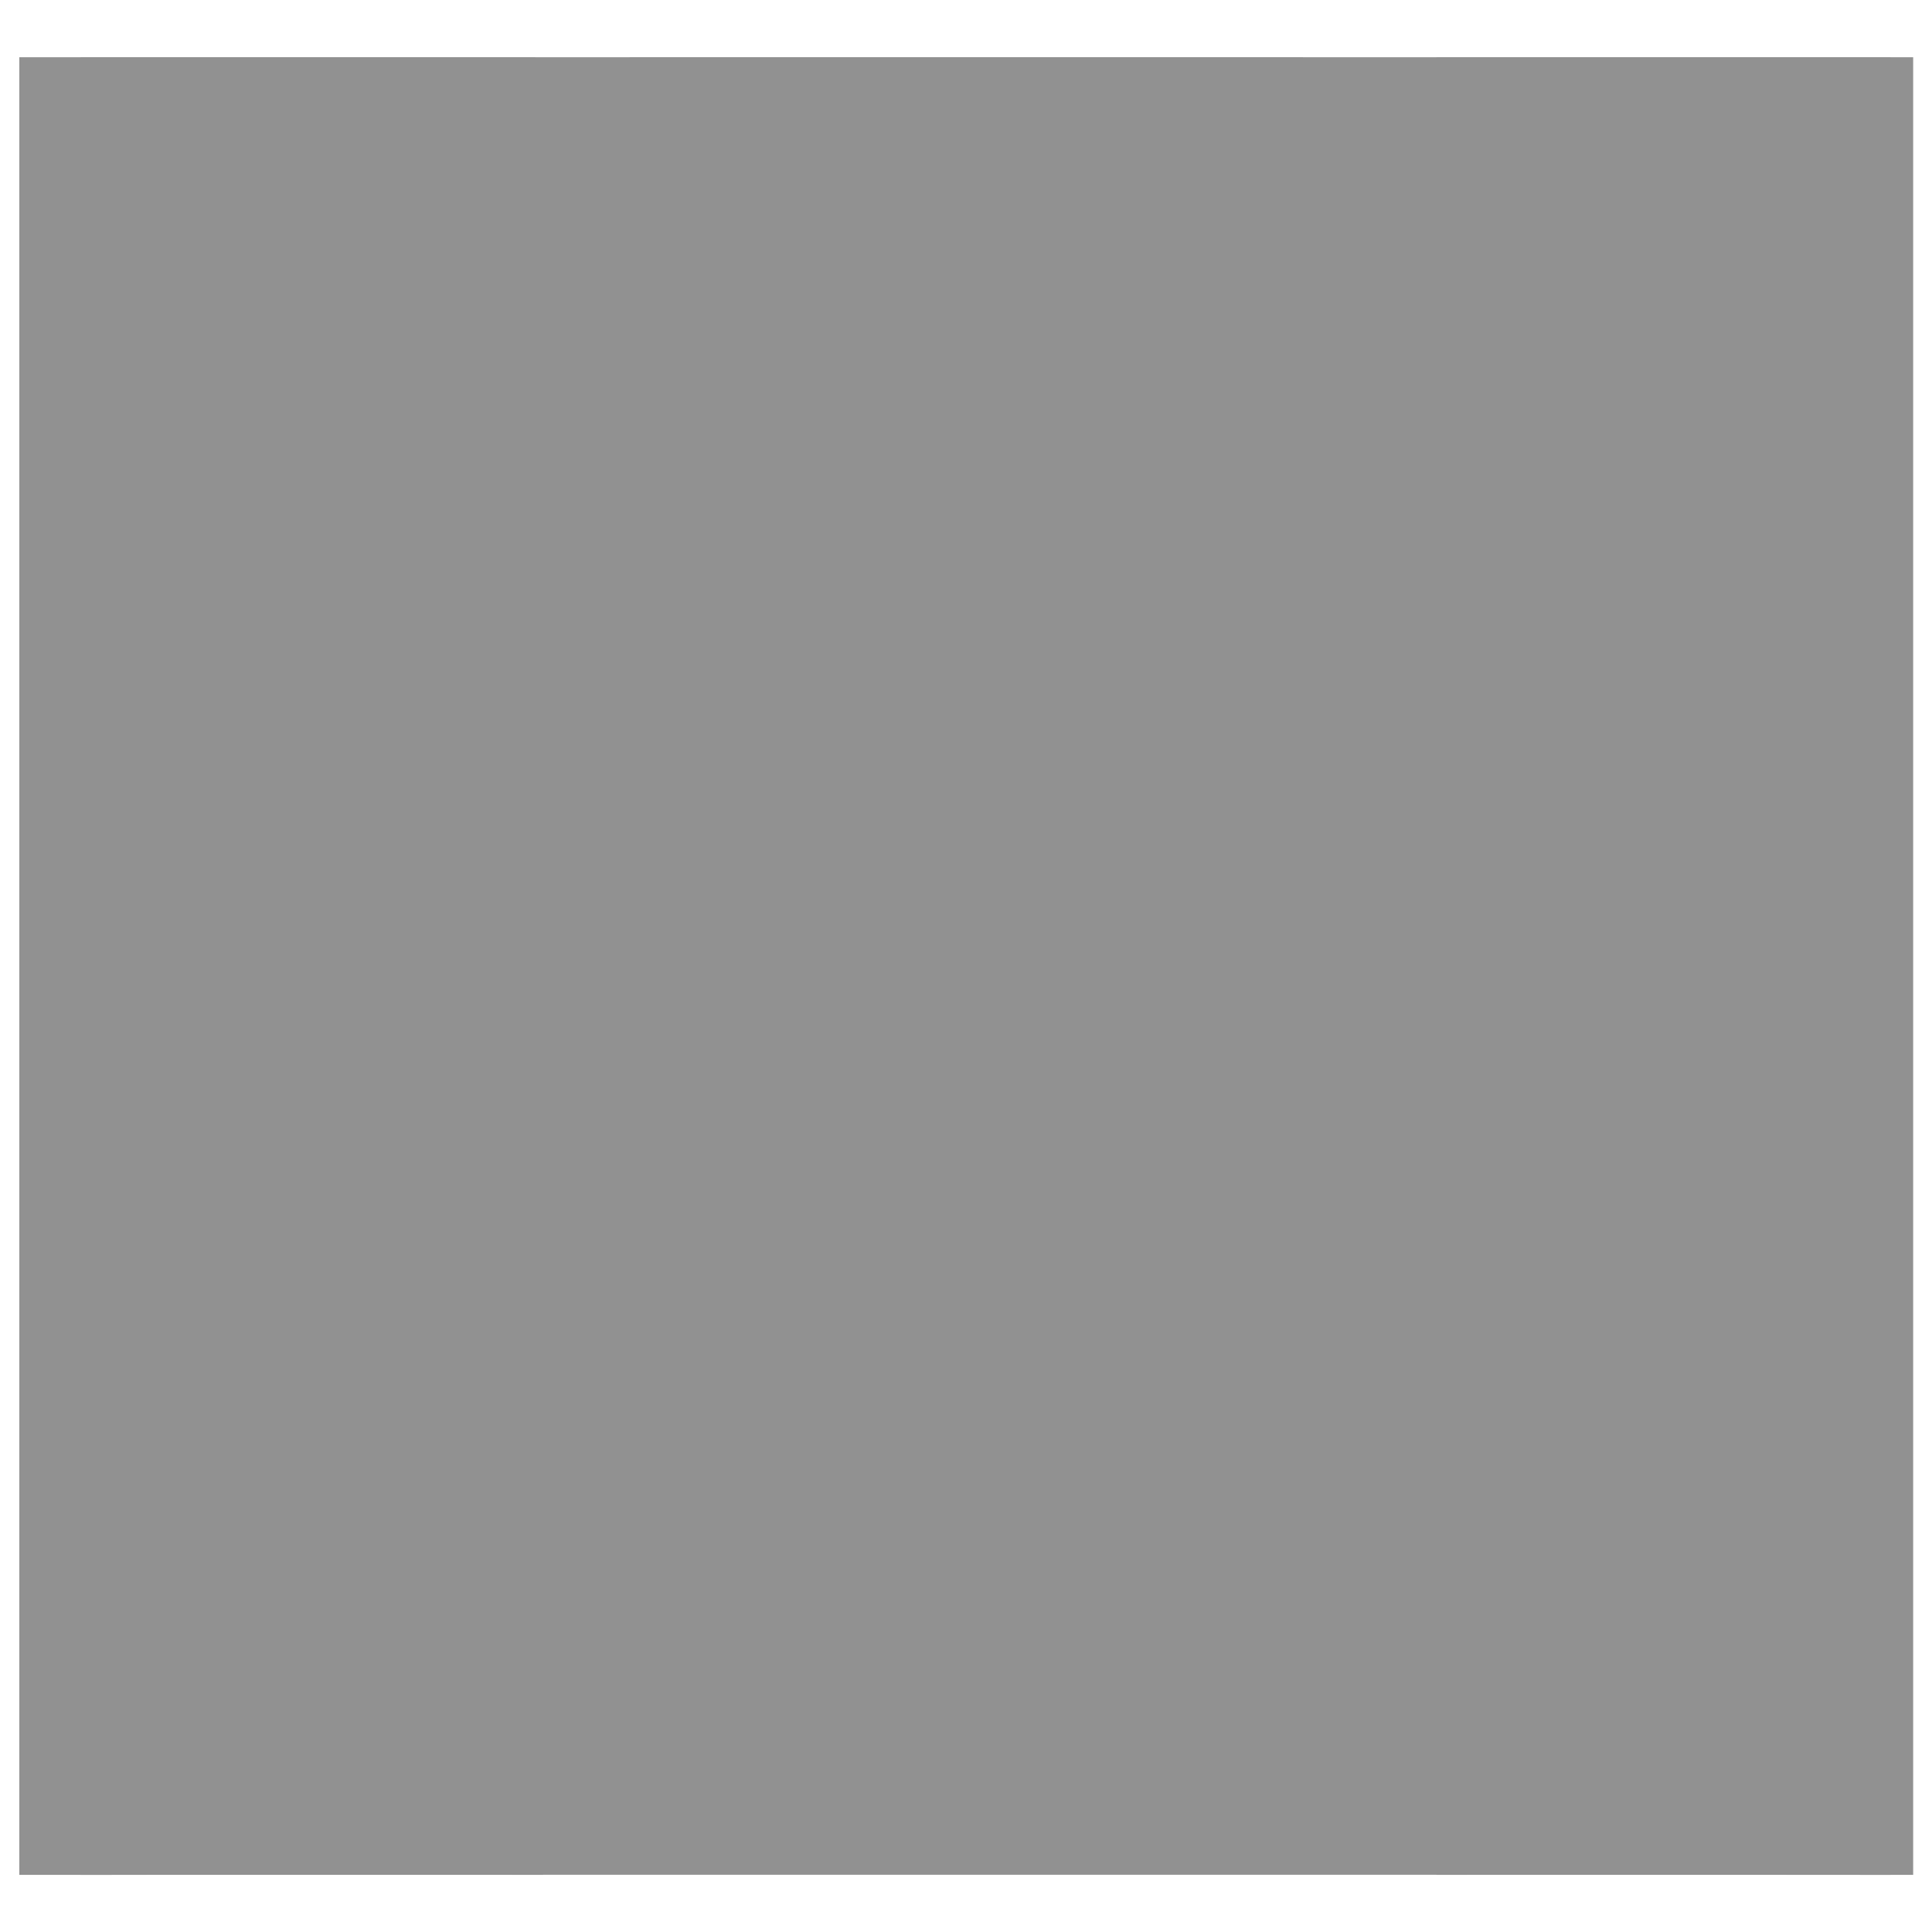
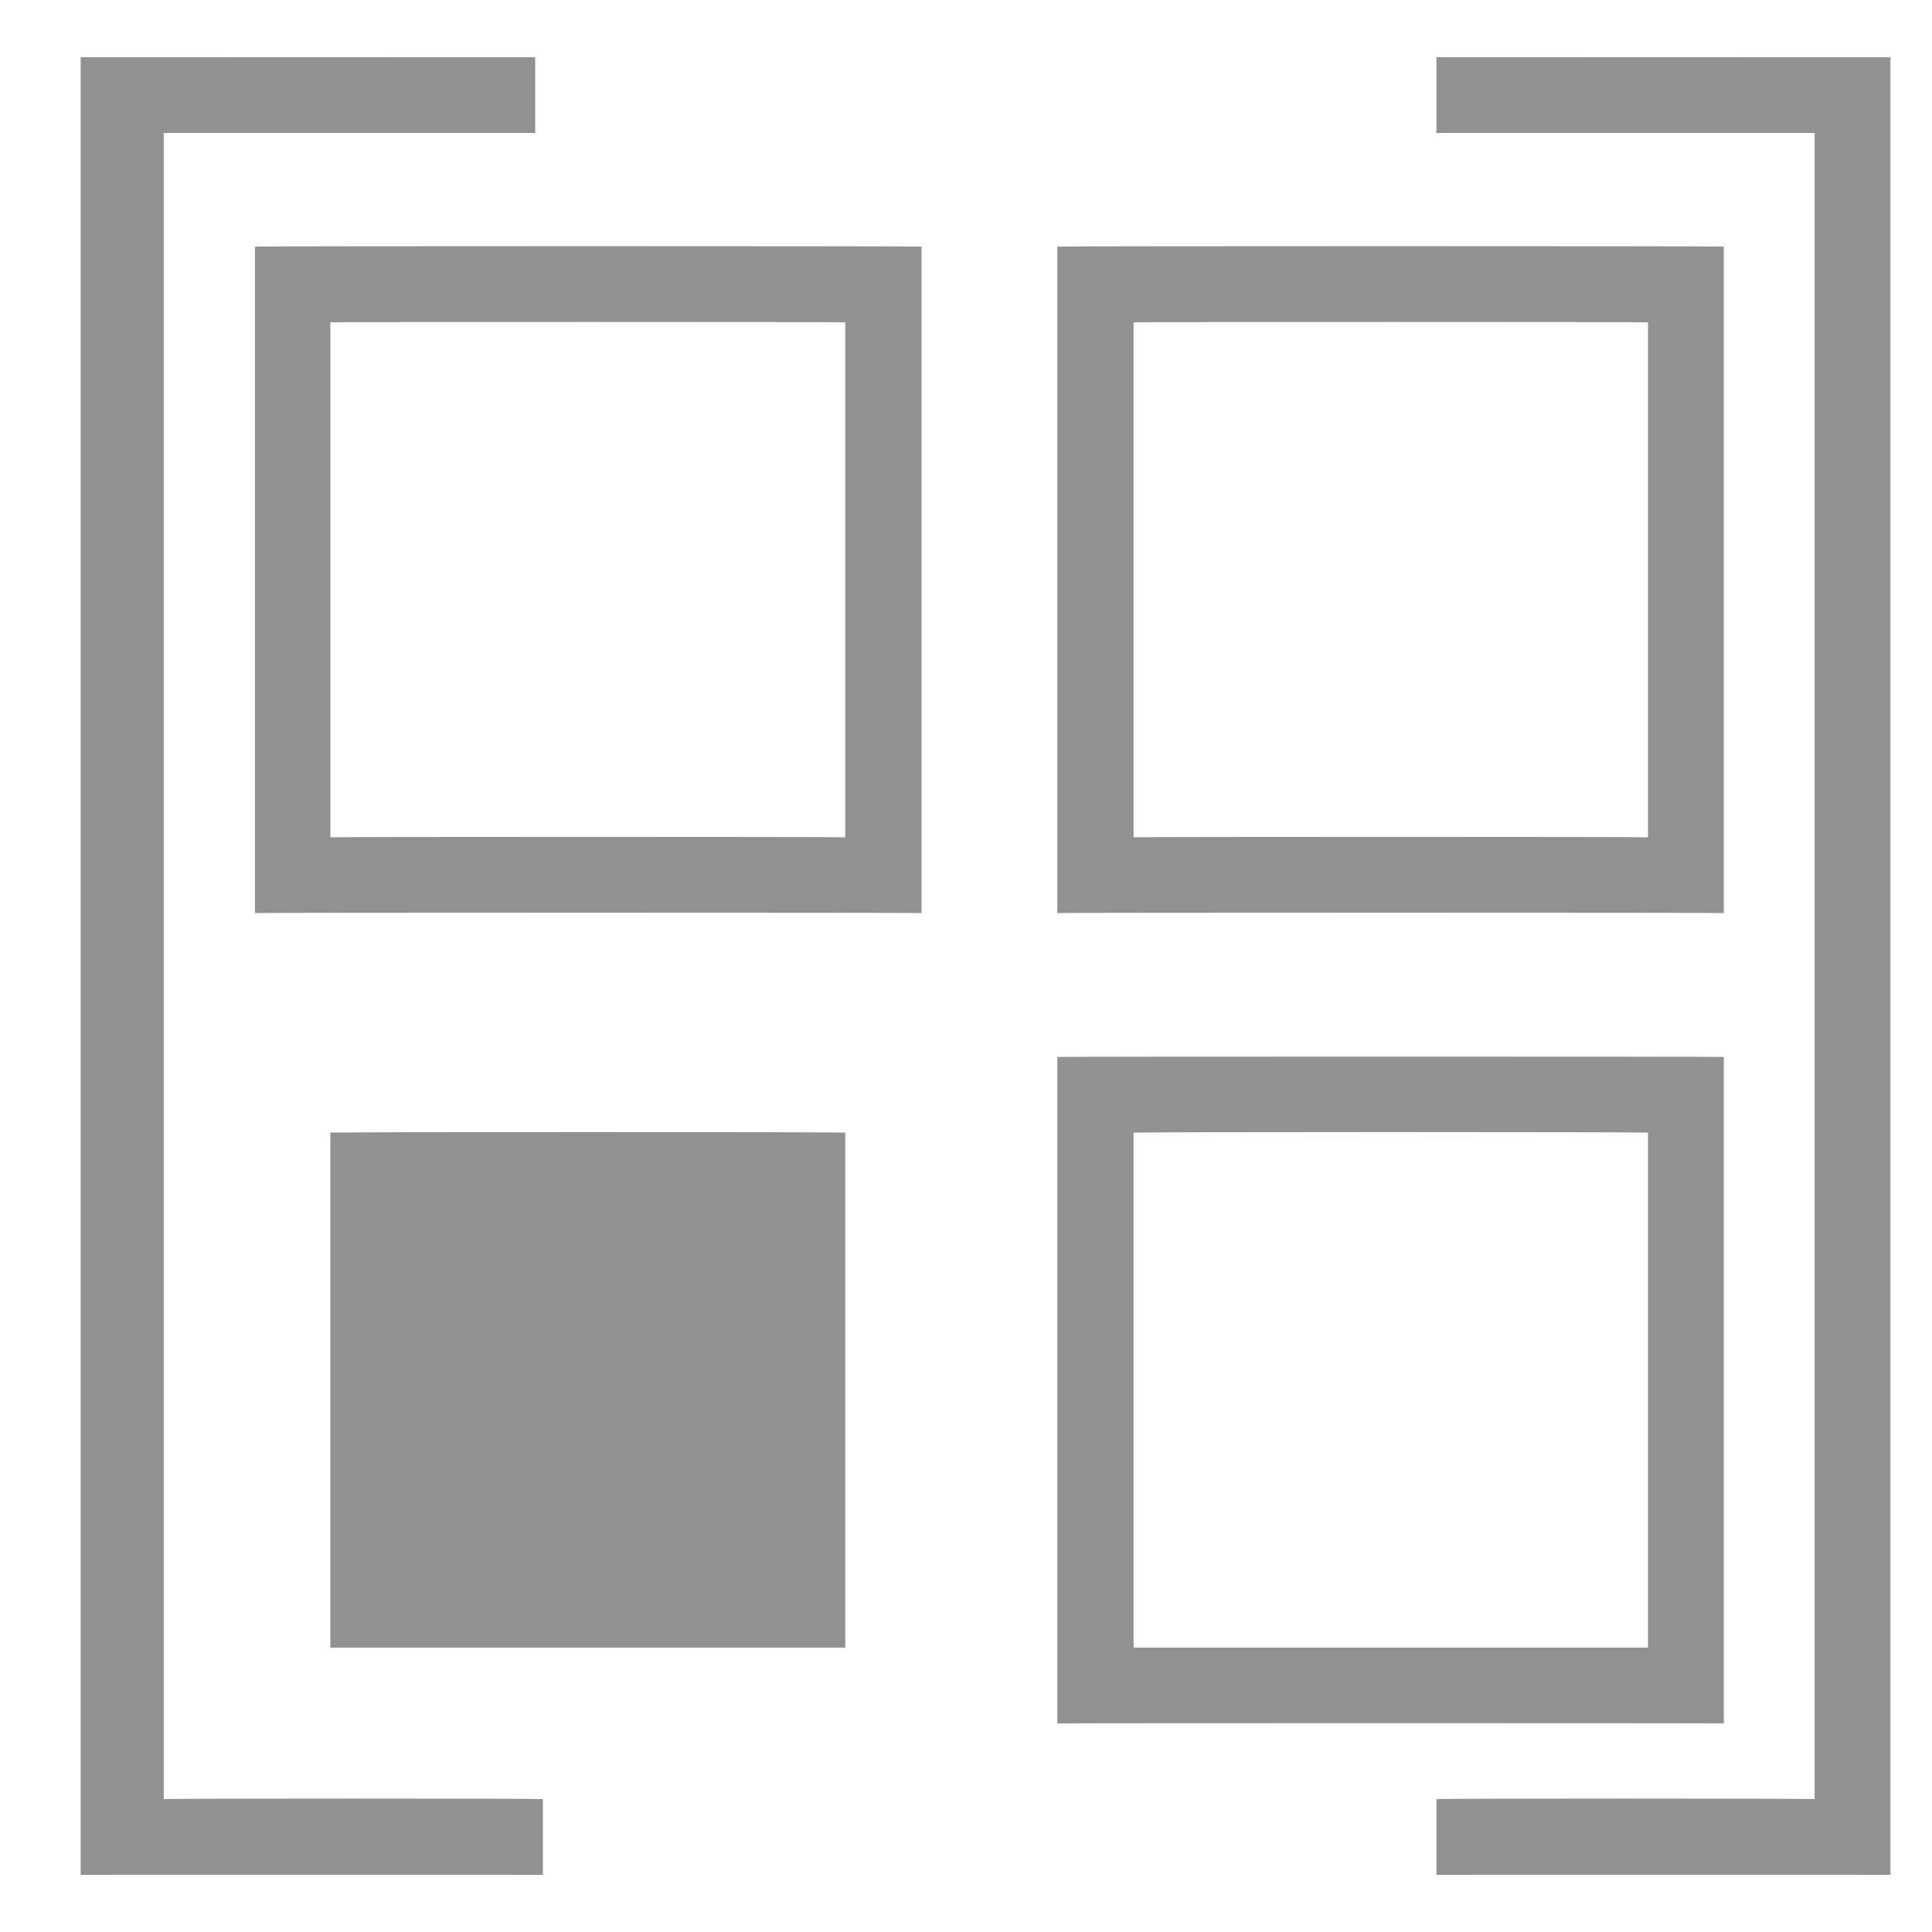
<svg xmlns="http://www.w3.org/2000/svg" version="1.1" width="100%" height="100%" id="svgWorkerArea" viewBox="0 0 400 400" style="background: white;">
  <defs id="defsdoc">
    <pattern id="patternBool" x="0" y="0" width="10" height="10" patternUnits="userSpaceOnUse" patternTransform="rotate(35)">
      <circle cx="5" cy="5" r="4" style="stroke: none;fill: #ff000070;" />
    </pattern>
  </defs>
  <g id="fileImp-634391237" class="cosito">
-     <path id="SVGID_1_" fill="#91919144" class="grouped" d="M4 11.855C4 11.835 396.1 11.835 396.1 11.855 396.1 11.835 396.1 388.135 396.1 388.175 396.1 388.135 4 388.135 4 388.175 4 388.135 4 11.835 4 11.855 4 11.835 4 11.835 4 11.855" />
-     <path id="pathImp-378615108" fill="#91919144" class="grouped" d="M297.4 11.855C297.4 11.835 297.4 27.535 297.4 27.535 297.4 27.535 375.7 27.535 375.7 27.535 375.7 27.535 375.7 372.335 375.7 372.495 375.7 372.335 297.4 372.335 297.4 372.495 297.4 372.335 297.4 388.135 297.4 388.175 297.4 388.135 391.4 388.135 391.4 388.175 391.4 388.135 391.4 11.835 391.4 11.855 391.4 11.835 297.4 11.835 297.4 11.855 297.4 11.835 297.4 11.835 297.4 11.855M32.4 27.535C32.4 27.535 110.8 27.535 110.8 27.535 110.8 27.535 110.8 11.835 110.8 11.855 110.8 11.835 16.7 11.835 16.7 11.855 16.7 11.835 16.7 388.135 16.7 388.175 16.7 388.135 112.4 388.135 112.4 388.175 112.4 388.135 112.4 372.335 112.4 372.495 112.4 372.335 33.9 372.335 33.9 372.495 33.9 372.335 33.9 27.535 33.9 27.535 33.9 27.535 32.4 27.535 32.4 27.535M341.2 341.135C341.2 341.135 234.7 341.135 234.7 341.135 234.7 341.135 234.7 234.335 234.7 234.511 234.7 234.335 341.2 234.335 341.2 234.511 341.2 234.335 341.2 341.135 341.2 341.135 341.2 341.135 341.2 341.135 341.2 341.135M356.9 218.831C356.9 218.735 218.9 218.735 218.9 218.831 218.9 218.735 218.9 356.735 218.9 356.815 218.9 356.735 356.9 356.735 356.9 356.815 356.9 356.735 356.9 218.735 356.9 218.831 356.9 218.735 356.9 218.735 356.9 218.831M68.4 234.511C68.4 234.335 175 234.335 175 234.511 175 234.335 175 341.135 175 341.135 175 341.135 68.4 341.135 68.4 341.135 68.4 341.135 68.4 234.335 68.4 234.511 68.4 234.335 68.4 234.335 68.4 234.511M52.8 356.815C52.8 356.735 190.8 356.735 190.8 356.815 190.8 356.735 190.8 218.735 190.8 218.831 190.8 218.735 52.8 218.735 52.8 218.831 52.8 218.735 52.8 356.735 52.8 356.815 52.8 356.735 52.8 356.735 52.8 356.815M341.2 173.359C341.2 173.235 234.7 173.235 234.7 173.359 234.7 173.235 234.7 66.635 234.7 66.735 234.7 66.635 341.2 66.635 341.2 66.735 341.2 66.635 341.2 173.235 341.2 173.359 341.2 173.235 341.2 173.235 341.2 173.359M356.9 51.055C356.9 50.935 218.9 50.935 218.9 51.055 218.9 50.935 218.9 188.935 218.9 189.039 218.9 188.935 356.9 188.935 356.9 189.039 356.9 188.935 356.9 50.935 356.9 51.055 356.9 50.935 356.9 50.935 356.9 51.055M68.4 66.735C68.4 66.635 175 66.635 175 66.735 175 66.635 175 173.235 175 173.359 175 173.235 68.4 173.235 68.4 173.359 68.4 173.235 68.4 66.635 68.4 66.735 68.4 66.635 68.4 66.635 68.4 66.735M52.8 189.039C52.8 188.935 190.8 188.935 190.8 189.039 190.8 188.935 190.8 50.935 190.8 51.055 190.8 50.935 52.8 50.935 52.8 51.055 52.8 50.935 52.8 188.935 52.8 189.039 52.8 188.935 52.8 188.935 52.8 189.039" />
+     <path id="pathImp-378615108" fill="#91919144" class="grouped" d="M297.4 11.855C297.4 11.835 297.4 27.535 297.4 27.535 297.4 27.535 375.7 27.535 375.7 27.535 375.7 27.535 375.7 372.335 375.7 372.495 375.7 372.335 297.4 372.335 297.4 372.495 297.4 372.335 297.4 388.135 297.4 388.175 297.4 388.135 391.4 388.135 391.4 388.175 391.4 388.135 391.4 11.835 391.4 11.855 391.4 11.835 297.4 11.835 297.4 11.855 297.4 11.835 297.4 11.835 297.4 11.855M32.4 27.535C32.4 27.535 110.8 27.535 110.8 27.535 110.8 27.535 110.8 11.835 110.8 11.855 110.8 11.835 16.7 11.835 16.7 11.855 16.7 11.835 16.7 388.135 16.7 388.175 16.7 388.135 112.4 388.135 112.4 388.175 112.4 388.135 112.4 372.335 112.4 372.495 112.4 372.335 33.9 372.335 33.9 372.495 33.9 372.335 33.9 27.535 33.9 27.535 33.9 27.535 32.4 27.535 32.4 27.535M341.2 341.135C341.2 341.135 234.7 341.135 234.7 341.135 234.7 341.135 234.7 234.335 234.7 234.511 234.7 234.335 341.2 234.335 341.2 234.511 341.2 234.335 341.2 341.135 341.2 341.135 341.2 341.135 341.2 341.135 341.2 341.135M356.9 218.831C356.9 218.735 218.9 218.735 218.9 218.831 218.9 218.735 218.9 356.735 218.9 356.815 218.9 356.735 356.9 356.735 356.9 356.815 356.9 356.735 356.9 218.735 356.9 218.831 356.9 218.735 356.9 218.735 356.9 218.831M68.4 234.511C68.4 234.335 175 234.335 175 234.511 175 234.335 175 341.135 175 341.135 175 341.135 68.4 341.135 68.4 341.135 68.4 341.135 68.4 234.335 68.4 234.511 68.4 234.335 68.4 234.335 68.4 234.511M52.8 356.815M341.2 173.359C341.2 173.235 234.7 173.235 234.7 173.359 234.7 173.235 234.7 66.635 234.7 66.735 234.7 66.635 341.2 66.635 341.2 66.735 341.2 66.635 341.2 173.235 341.2 173.359 341.2 173.235 341.2 173.235 341.2 173.359M356.9 51.055C356.9 50.935 218.9 50.935 218.9 51.055 218.9 50.935 218.9 188.935 218.9 189.039 218.9 188.935 356.9 188.935 356.9 189.039 356.9 188.935 356.9 50.935 356.9 51.055 356.9 50.935 356.9 50.935 356.9 51.055M68.4 66.735C68.4 66.635 175 66.635 175 66.735 175 66.635 175 173.235 175 173.359 175 173.235 68.4 173.235 68.4 173.359 68.4 173.235 68.4 66.635 68.4 66.735 68.4 66.635 68.4 66.635 68.4 66.735M52.8 189.039C52.8 188.935 190.8 188.935 190.8 189.039 190.8 188.935 190.8 50.935 190.8 51.055 190.8 50.935 52.8 50.935 52.8 51.055 52.8 50.935 52.8 188.935 52.8 189.039 52.8 188.935 52.8 188.935 52.8 189.039" />
  </g>
</svg>